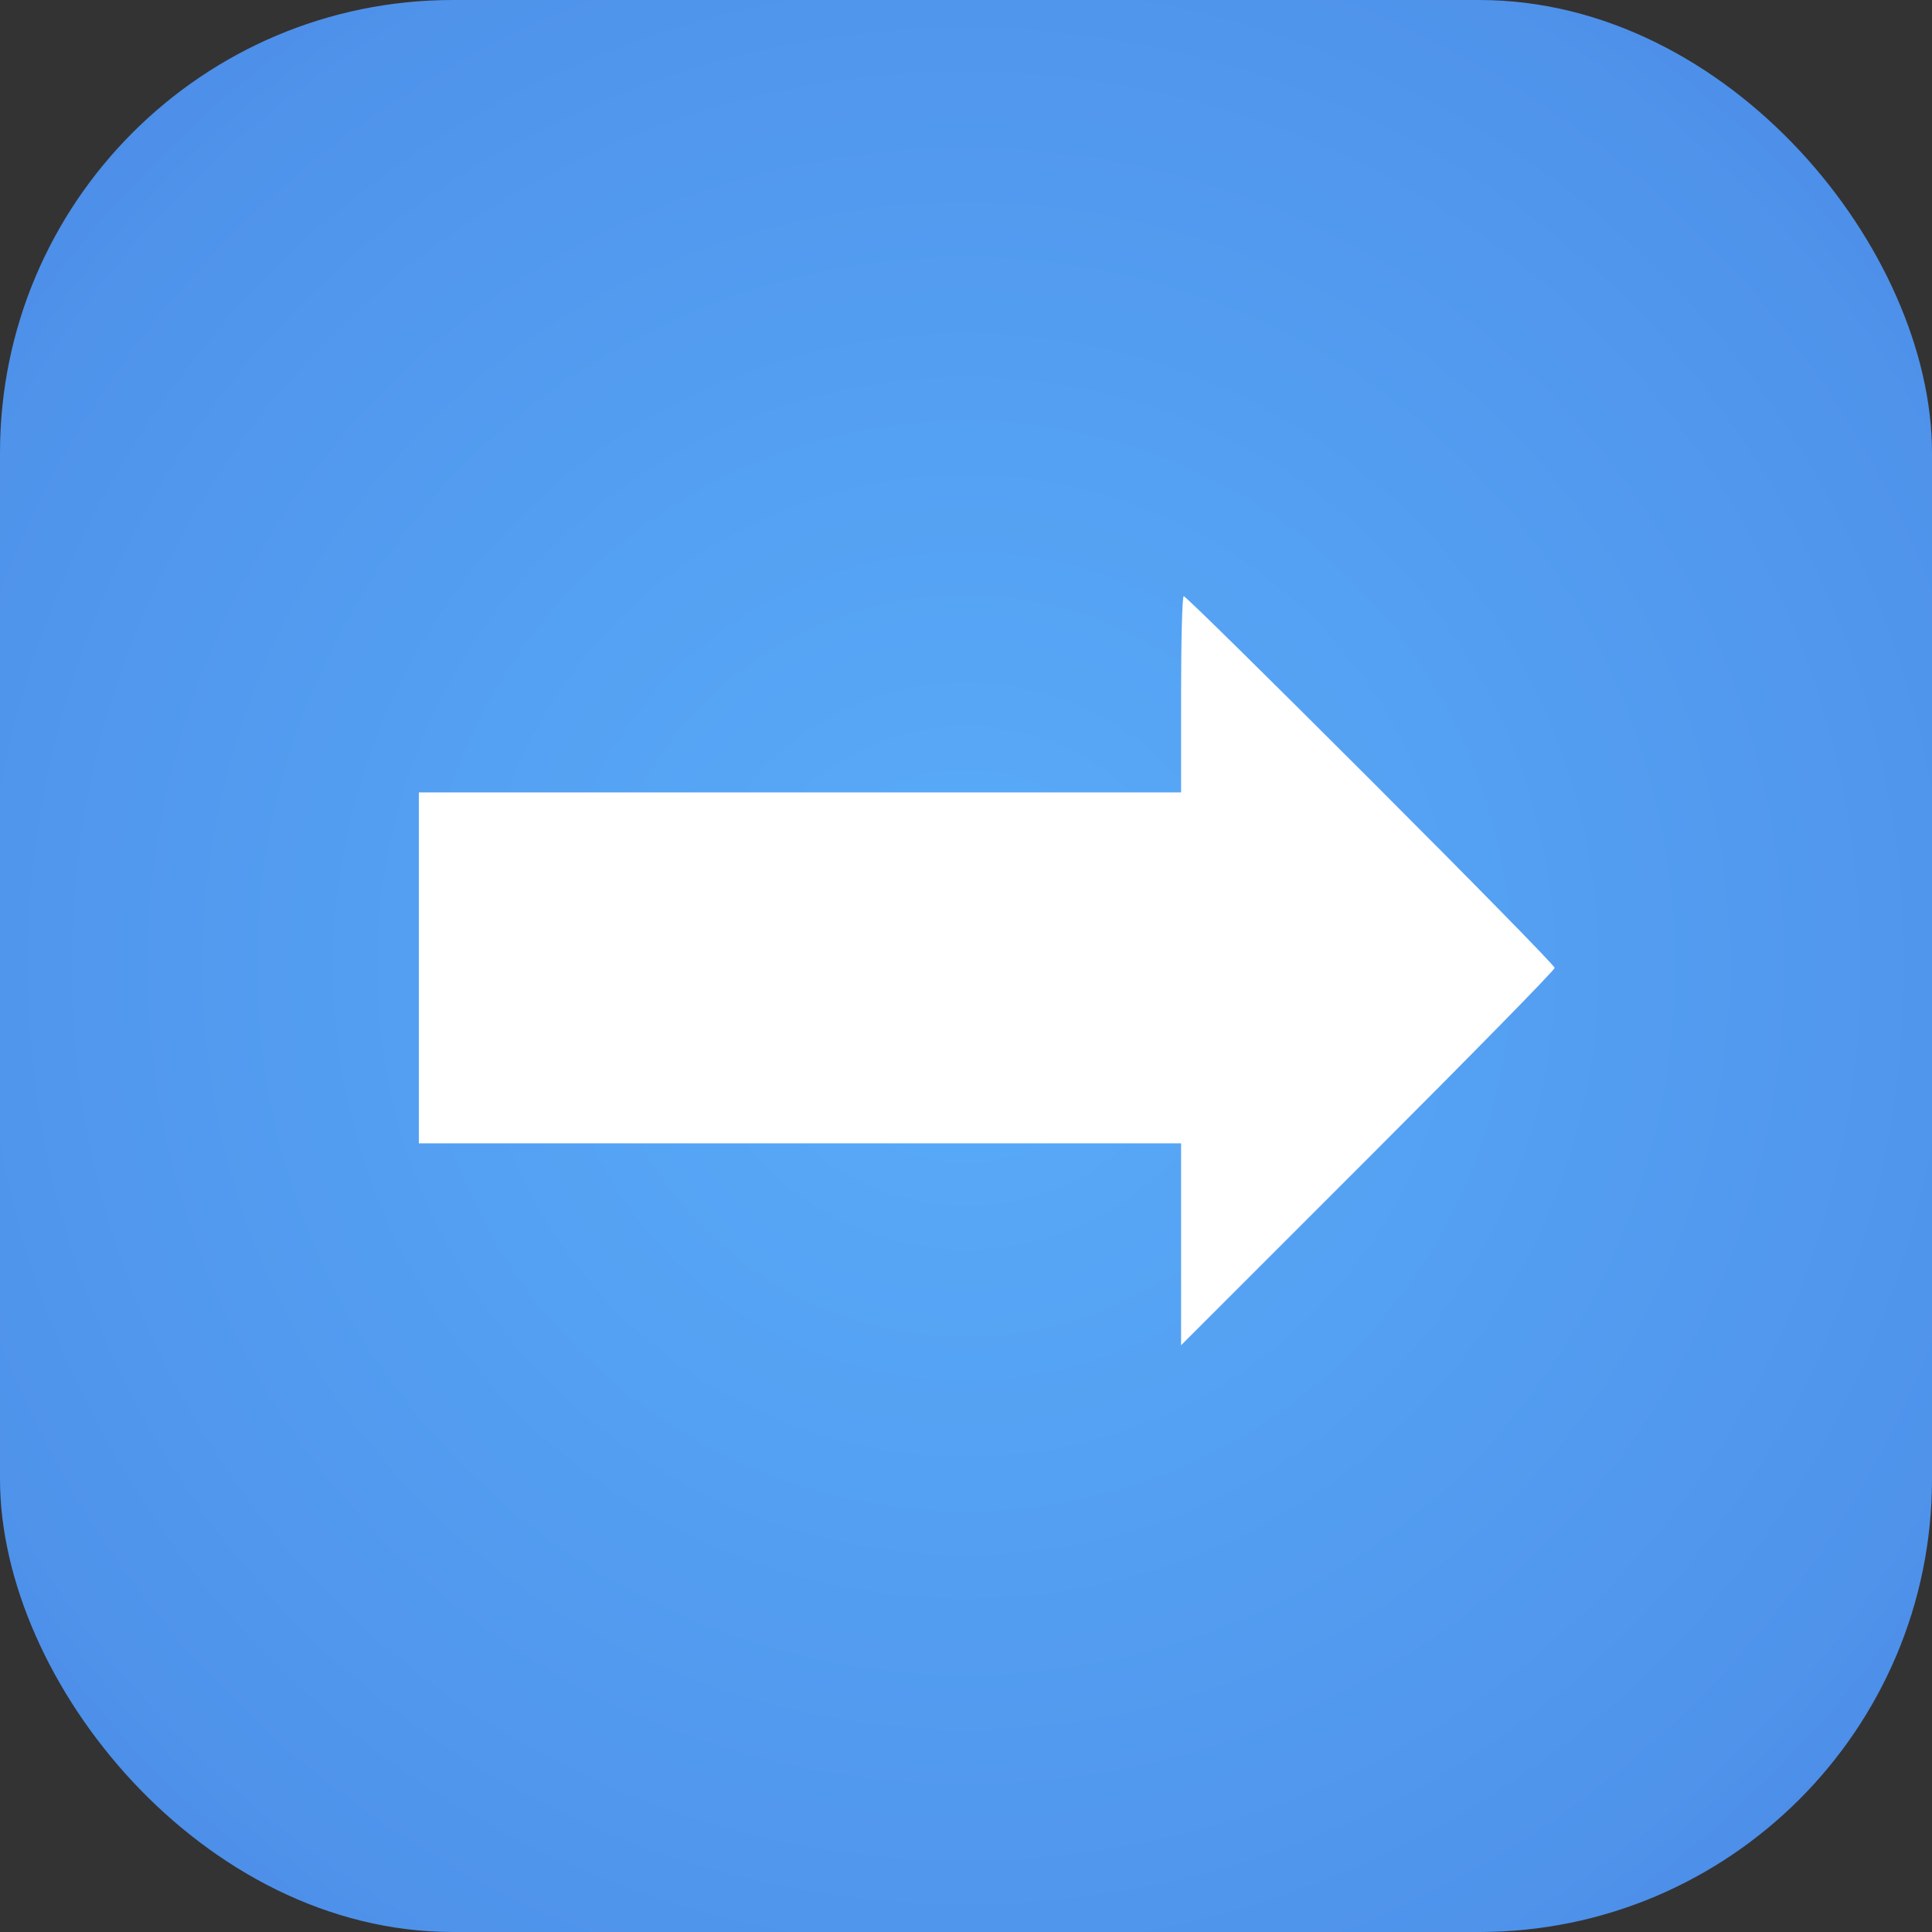
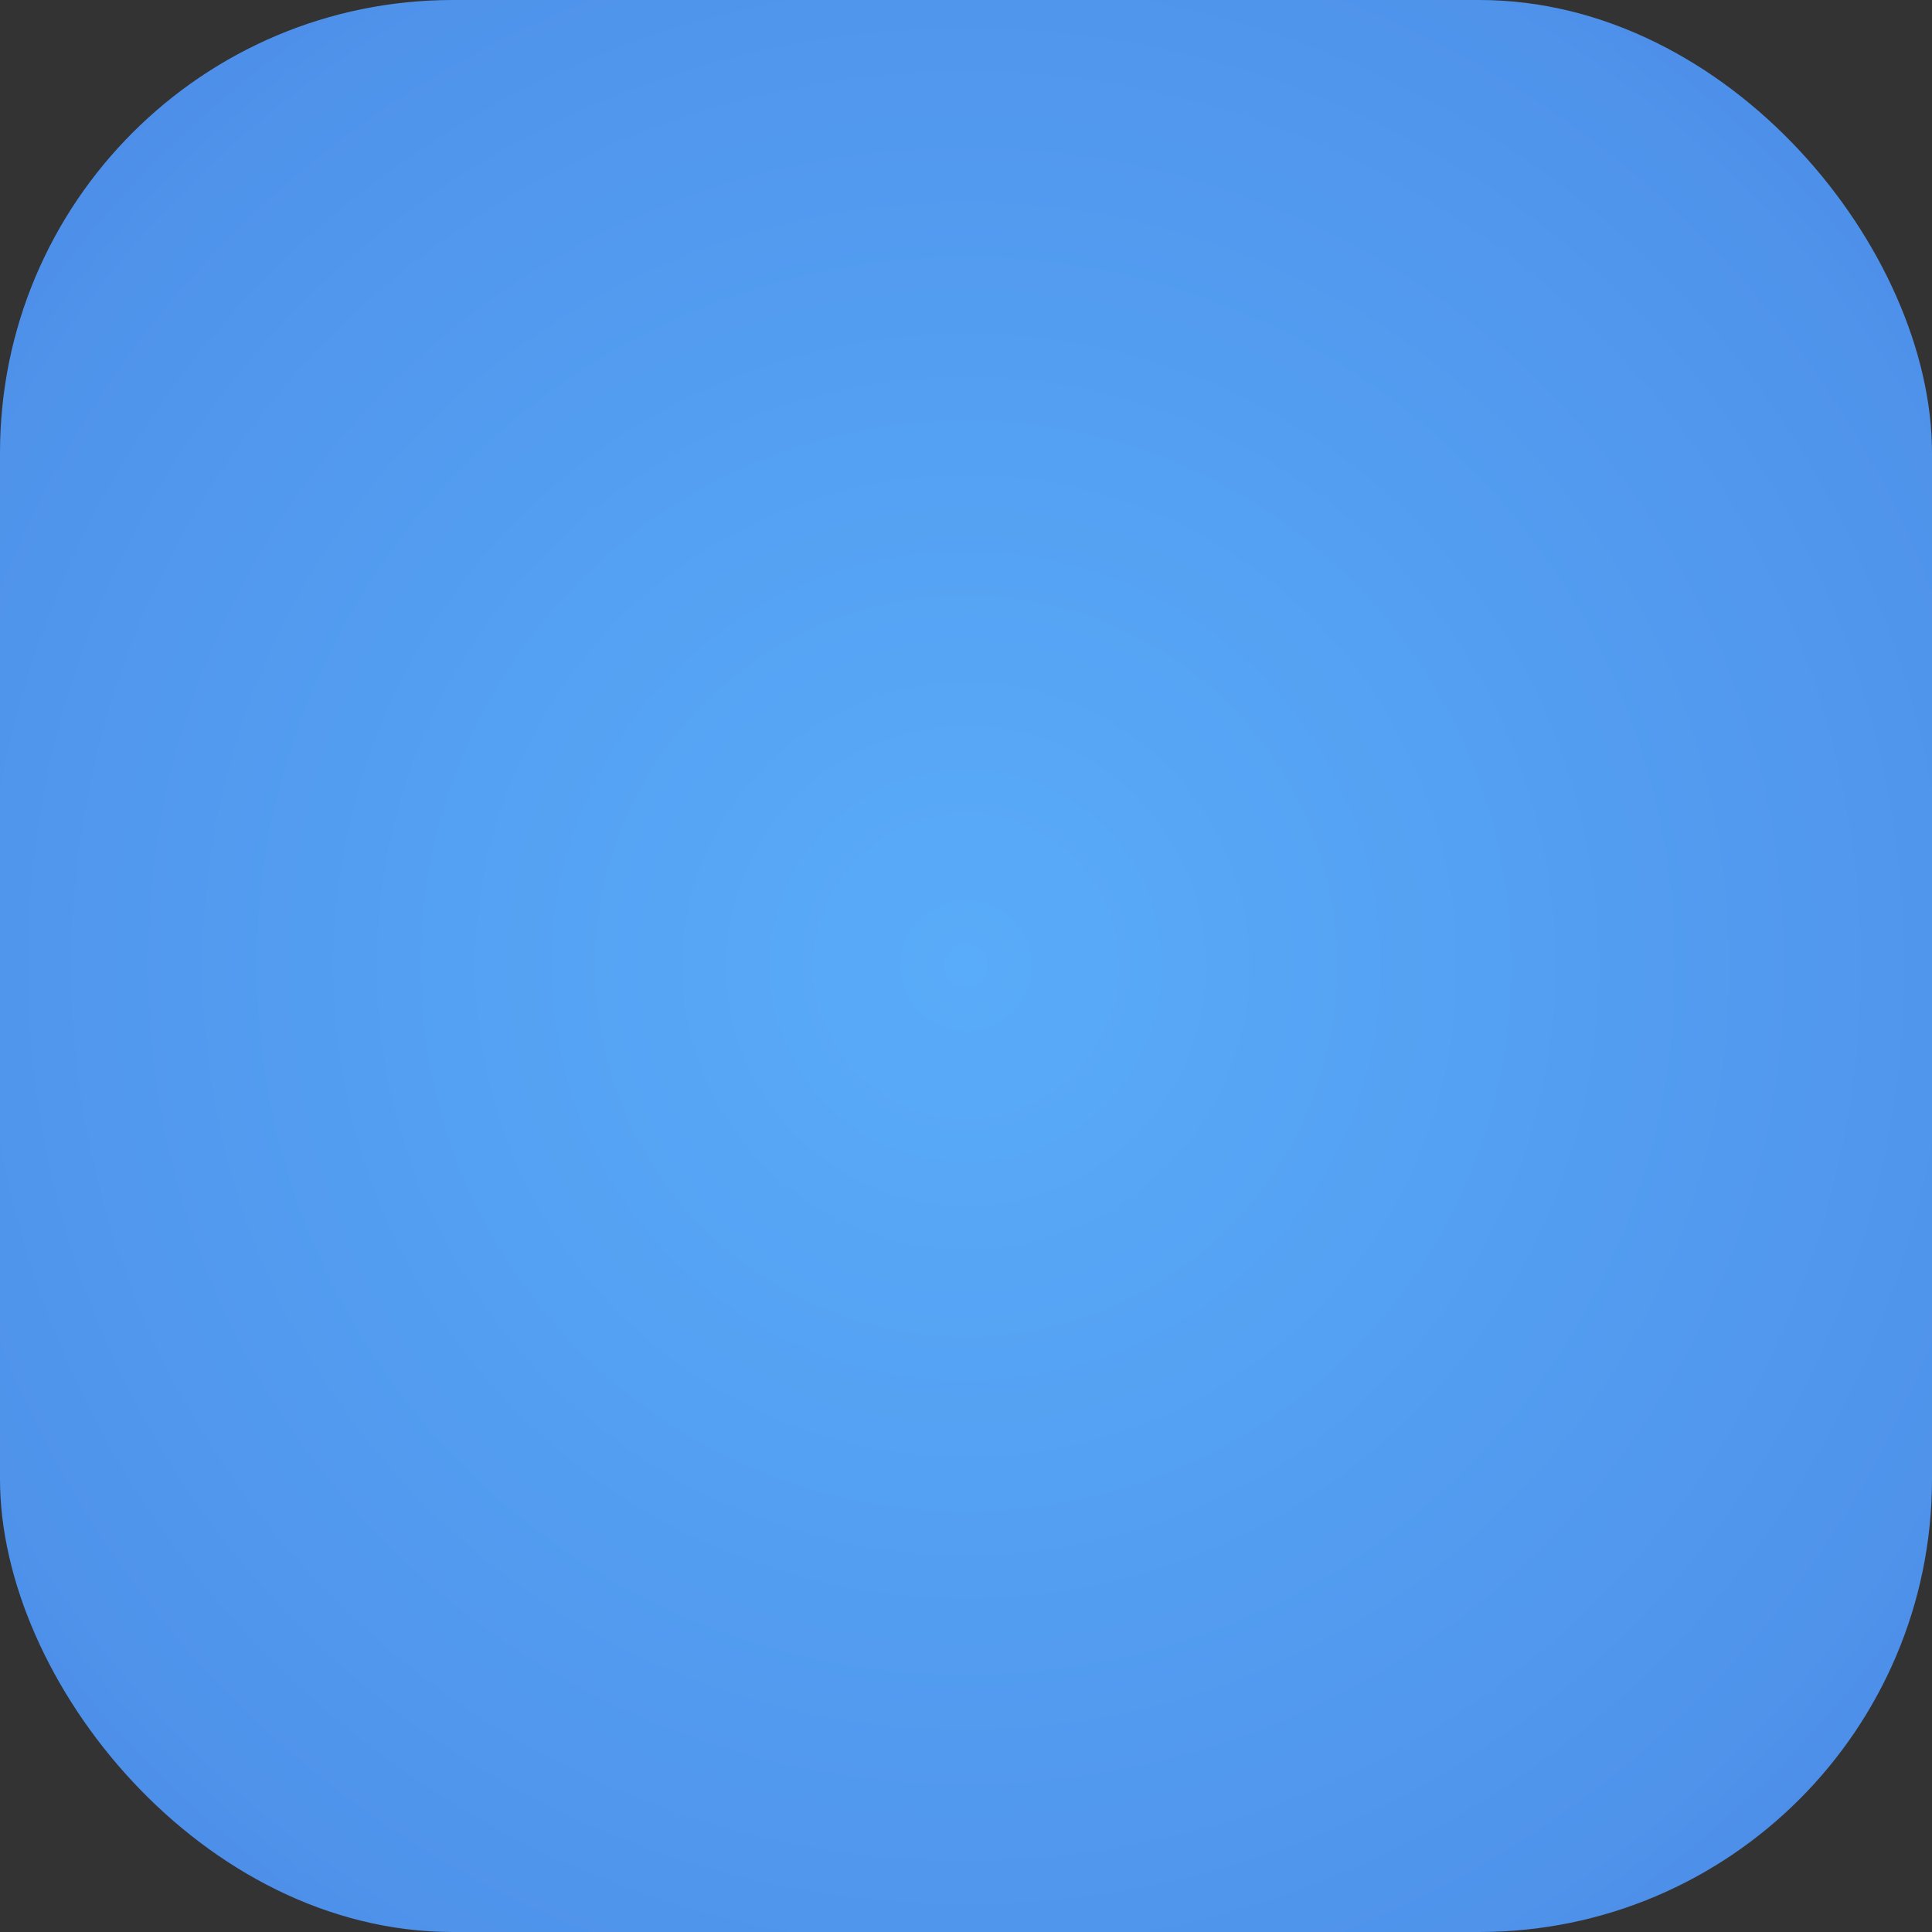
<svg xmlns="http://www.w3.org/2000/svg" width="512" height="512" viewBox="0 0 512 512" version="1.1">
  <rect x="0" y="0" width="512" height="512" fill="#333333" stroke="none" />
  <defs>
    <radialGradient id="unicodeBlue" cx="50%" cy="50%" r="80%" fx="50%" fy="50%">
      <stop offset="0%" stop-color="#59ACF9" />
      <stop offset="70%" stop-color="#4F93EB" />
      <stop offset="100%" stop-color="#447CDD" />
    </radialGradient>
  </defs>
  <rect x="0" y="0" width="512" height="512" rx="120" fill="url(#unicodeBlue)" />
  <g transform="translate(5,512) scale(0.1,-0.1)">
-     <path d="M3582 3053 c269 -269 488 -492 488 -498 0 -6 -223 -233 -495 -505 l-495 -495 0 268 0 267 -1010 0 -1010 0 0 465 0 465 1010 0 1010 0 0 260 c0 143 3 260 7 260 5 0 227 -219 495 -487z" fill="#fff" />
-   </g>
+     </g>
</svg>